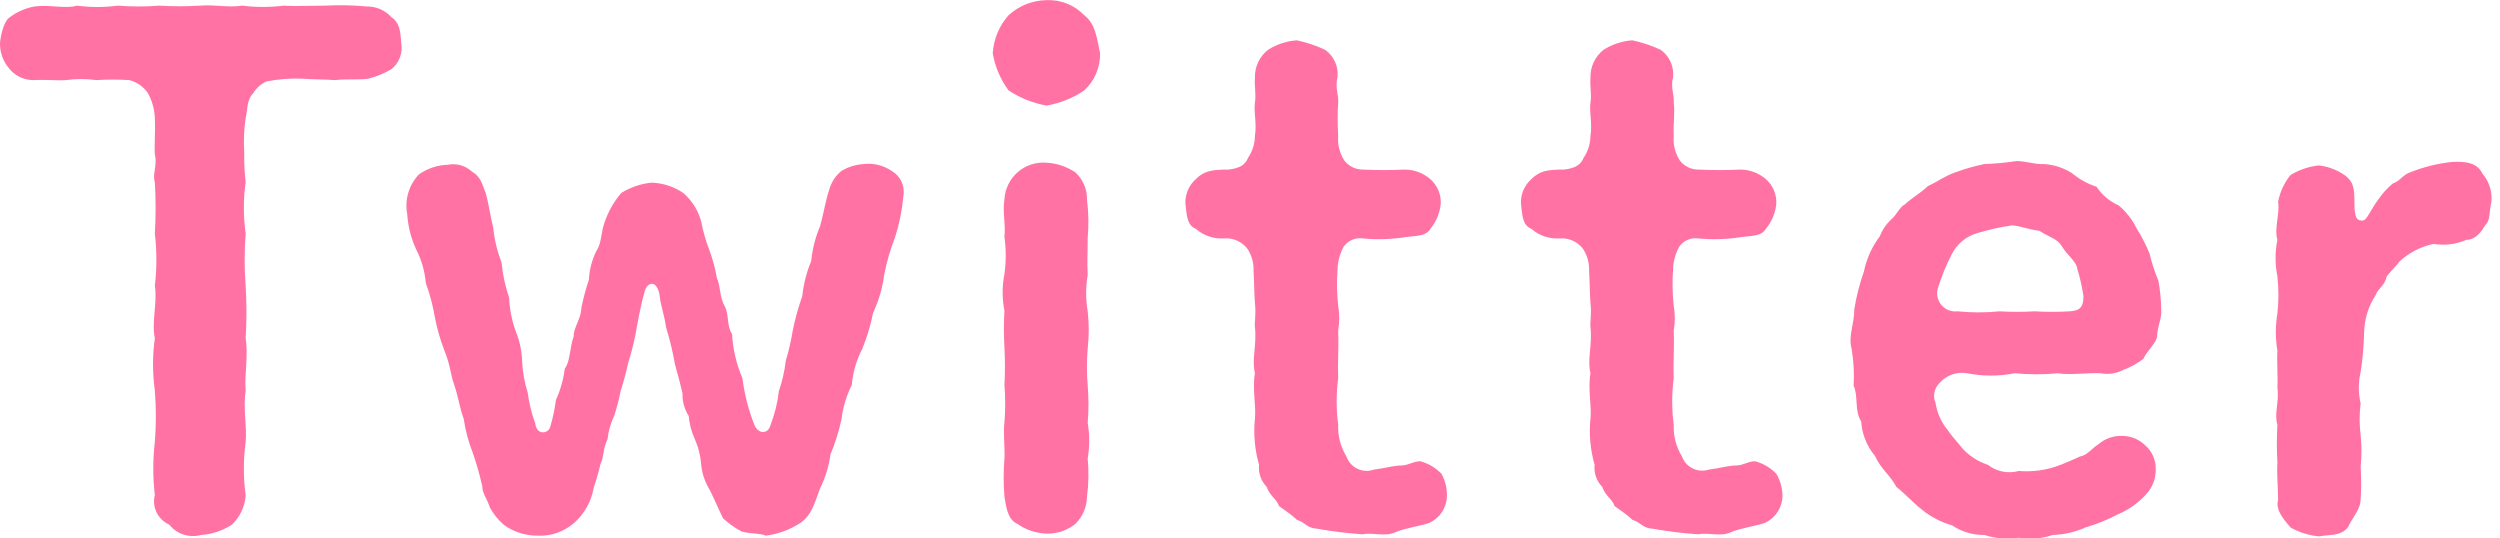
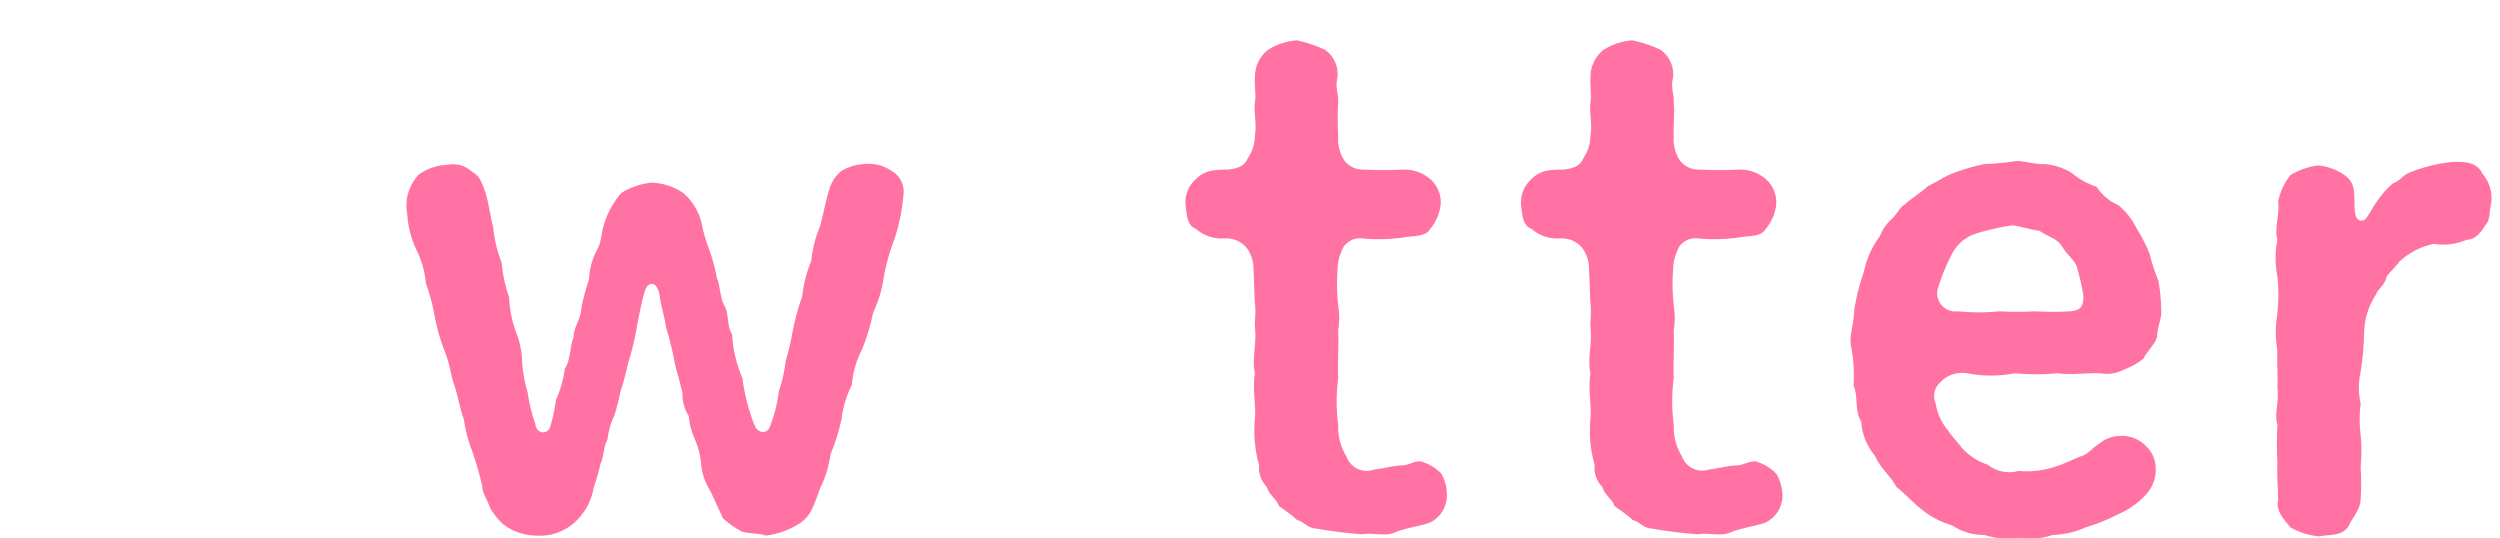
<svg xmlns="http://www.w3.org/2000/svg" width="209" height="45" viewBox="0 0 209 45" fill="none">
  <g clip-path="url(#clip0_212_1044)">
-     <path d="M33.54 3.578C33.615 3.983 33.579 4.401 33.438 4.787C33.296 5.174 33.053 5.515 32.735 5.776C32.125 6.137 31.466 6.408 30.779 6.581C29.973 6.696 28.995 6.581 28.017 6.696C27.269 6.639 26.004 6.639 25.371 6.581C24.33 6.532 23.287 6.61 22.264 6.811C21.811 7.021 21.43 7.362 21.171 7.79C20.596 8.365 20.711 9.228 20.538 9.861C20.393 10.832 20.355 11.815 20.423 12.795C20.401 13.602 20.44 14.409 20.538 15.211C20.336 16.642 20.336 18.095 20.538 19.526C20.423 20.981 20.423 22.443 20.538 23.898C20.625 25.354 20.625 26.814 20.538 28.27C20.768 29.766 20.423 31.377 20.538 32.642C20.308 34.138 20.653 35.519 20.538 36.957C20.337 38.427 20.337 39.917 20.538 41.387C20.483 42.328 20.072 43.213 19.388 43.861C18.613 44.366 17.721 44.663 16.799 44.724C16.322 44.854 15.817 44.842 15.346 44.689C14.876 44.535 14.461 44.248 14.152 43.861C13.691 43.658 13.316 43.299 13.095 42.846C12.873 42.392 12.82 41.876 12.944 41.387C12.772 39.916 12.772 38.429 12.944 36.957C13.059 35.521 13.059 34.078 12.944 32.642C12.743 31.192 12.743 29.721 12.944 28.27C12.657 26.947 13.174 25.221 12.944 23.898C13.117 22.446 13.117 20.978 12.944 19.526C13.031 18.089 13.031 16.648 12.944 15.211C12.714 14.636 13.174 13.773 12.944 12.91C12.887 12.334 13.002 11.126 12.944 9.861C12.916 9.135 12.719 8.426 12.369 7.79C12.001 7.249 11.449 6.86 10.816 6.696C9.896 6.639 8.974 6.639 8.054 6.696C7.214 6.58 6.363 6.58 5.523 6.696C4.89 6.754 3.912 6.639 2.877 6.696C2.484 6.71 2.094 6.634 1.735 6.475C1.376 6.315 1.058 6.076 0.805 5.776C0.27 5.171 -0.018 4.386 3.5849e-05 3.578C0.058 3.003 0.288 1.806 0.805 1.45C1.417 0.992 2.126 0.681 2.877 0.541C4.2 0.368 5.408 0.759 6.443 0.472C7.57 0.622 8.711 0.622 9.838 0.472C10.986 0.564 12.141 0.564 13.29 0.472C14.439 0.541 15.592 0.541 16.741 0.472C18.007 0.368 19.043 0.656 20.251 0.472C21.397 0.616 22.556 0.616 23.702 0.472C24.565 0.541 26.176 0.472 27.154 0.472C28.324 0.41 29.497 0.433 30.663 0.541C31.054 0.535 31.441 0.612 31.798 0.769C32.156 0.926 32.475 1.158 32.735 1.45C33.367 1.852 33.483 2.554 33.54 3.578Z" fill="#FF72A3" />
    <path d="M75.526 16.361C75.423 17.534 75.192 18.692 74.835 19.813C74.434 20.838 74.126 21.897 73.915 22.977C73.777 24.074 73.466 25.142 72.994 26.142C72.786 27.185 72.477 28.206 72.074 29.191C71.591 30.121 71.298 31.138 71.211 32.182C70.759 33.084 70.467 34.057 70.348 35.059C70.13 36.062 69.822 37.044 69.427 37.993C69.297 38.974 69.006 39.926 68.564 40.812C68.047 42.25 67.817 43.055 66.954 43.688C66.072 44.273 65.068 44.647 64.019 44.781C63.502 44.551 62.869 44.666 62.006 44.436C61.446 44.136 60.924 43.769 60.453 43.343C59.992 42.423 59.59 41.387 59.187 40.697C58.857 40.093 58.661 39.426 58.612 38.741C58.55 38.046 58.375 37.366 58.094 36.727C57.809 36.11 57.634 35.448 57.576 34.771C57.212 34.207 57.031 33.544 57.058 32.873C56.943 32.355 56.656 31.262 56.426 30.456C56.245 29.405 55.995 28.368 55.678 27.35C55.563 26.429 55.218 25.451 55.16 24.818C55.102 24.186 54.815 23.725 54.527 23.725C54.239 23.725 54.009 23.955 53.894 24.358C53.492 25.796 53.261 27.235 53.146 27.867C52.983 28.704 52.772 29.53 52.514 30.341C52.344 31.138 52.133 31.925 51.881 32.7C51.748 33.381 51.576 34.053 51.363 34.714C51.059 35.347 50.864 36.028 50.788 36.727C50.385 37.532 50.5 38.223 50.212 38.741C50.056 39.421 49.864 40.093 49.637 40.754C49.45 41.887 48.882 42.922 48.026 43.688C47.175 44.448 46.059 44.841 44.92 44.781C43.906 44.785 42.917 44.462 42.101 43.861C41.638 43.451 41.248 42.964 40.95 42.423C40.777 41.79 40.317 41.272 40.317 40.639C40.102 39.685 39.833 38.744 39.512 37.82C39.154 36.913 38.903 35.967 38.764 35.001C38.419 34.081 38.361 33.333 37.958 32.125C37.671 31.377 37.671 30.571 37.153 29.306C36.798 28.393 36.528 27.449 36.348 26.487C36.185 25.526 35.935 24.582 35.6 23.668C35.516 22.685 35.243 21.727 34.794 20.849C34.364 19.926 34.11 18.931 34.046 17.915C33.931 17.321 33.959 16.708 34.13 16.128C34.3 15.547 34.607 15.016 35.024 14.578C35.734 14.079 36.574 13.799 37.441 13.773C37.798 13.702 38.167 13.718 38.517 13.818C38.867 13.918 39.188 14.1 39.454 14.348C40.26 14.808 40.317 15.498 40.605 16.131C40.835 16.937 41.008 18.145 41.238 19.065C41.337 20.051 41.569 21.018 41.928 21.942C42.022 22.942 42.234 23.927 42.561 24.876C42.602 25.859 42.796 26.829 43.136 27.752C43.462 28.557 43.638 29.415 43.654 30.284C43.703 31.143 43.857 31.993 44.114 32.815C44.229 33.699 44.441 34.567 44.747 35.404C44.862 36.439 45.898 36.267 46.013 35.634C46.226 34.919 46.38 34.188 46.473 33.448C46.853 32.608 47.105 31.716 47.221 30.802C47.681 30.226 47.623 29.018 47.969 28.098C47.911 27.465 48.602 26.602 48.602 25.739C48.761 24.94 48.973 24.152 49.234 23.38C49.275 22.539 49.49 21.716 49.867 20.964C50.327 20.273 50.212 19.468 50.557 18.548C50.862 17.662 51.33 16.843 51.938 16.131C52.705 15.655 53.571 15.36 54.47 15.268C55.416 15.299 56.334 15.598 57.116 16.131C57.84 16.75 58.361 17.571 58.612 18.49C58.769 19.315 59 20.123 59.302 20.906C59.585 21.672 59.797 22.461 59.935 23.265C60.223 23.84 60.165 24.876 60.568 25.566C60.971 26.257 60.74 27.292 61.201 27.925C61.269 29.194 61.561 30.44 62.063 31.607C62.233 32.926 62.561 34.221 63.041 35.461C63.329 36.267 64.192 36.382 64.422 35.519C64.773 34.613 65.005 33.666 65.113 32.7C65.397 31.88 65.59 31.031 65.688 30.169C65.934 29.358 66.126 28.531 66.263 27.695C66.46 26.699 66.729 25.718 67.069 24.761C67.174 23.752 67.426 22.763 67.817 21.827C67.916 20.817 68.168 19.827 68.564 18.893C68.852 17.857 69.025 16.764 69.312 15.901C69.474 15.266 69.837 14.701 70.348 14.29C70.907 13.955 71.538 13.758 72.189 13.715C73.019 13.615 73.857 13.819 74.547 14.29C74.902 14.495 75.185 14.803 75.36 15.173C75.534 15.543 75.592 15.958 75.526 16.361Z" fill="#FF72A3" />
-     <path d="M84.316 7.559C83.637 6.642 83.184 5.578 82.993 4.453C83.066 3.276 83.532 2.158 84.316 1.277C85.18 0.482 86.306 0.032 87.48 0.012C88.067 -0.015 88.653 0.084 89.199 0.302C89.745 0.52 90.238 0.853 90.644 1.277C91.565 1.979 91.68 3.072 91.967 4.453C91.979 5.035 91.867 5.613 91.639 6.148C91.411 6.683 91.072 7.165 90.644 7.559C89.693 8.204 88.614 8.636 87.48 8.825C86.351 8.621 85.274 8.191 84.316 7.559ZM90.932 38.338C91.031 39.392 91.012 40.453 90.874 41.502C90.865 42.368 90.513 43.196 89.896 43.803C89.211 44.348 88.355 44.633 87.48 44.609C86.614 44.58 85.774 44.3 85.064 43.803C84.316 43.458 84.143 42.653 83.971 41.502C83.884 40.449 83.884 39.391 83.971 38.338C84.028 37.475 83.856 36.325 83.971 35.289C84.057 34.255 84.057 33.216 83.971 32.182C84.028 31.148 84.028 30.11 83.971 29.076C83.913 28.041 83.913 27.004 83.971 25.969C83.769 24.963 83.769 23.926 83.971 22.92C84.115 21.89 84.115 20.844 83.971 19.813C84.086 18.663 83.798 17.742 83.971 16.649C83.997 16.217 84.109 15.795 84.3 15.406C84.492 15.018 84.758 14.672 85.085 14.388C85.412 14.104 85.792 13.888 86.203 13.753C86.615 13.618 87.049 13.566 87.48 13.6C88.343 13.647 89.178 13.925 89.896 14.406C90.215 14.696 90.467 15.052 90.636 15.45C90.805 15.847 90.886 16.276 90.874 16.707C91.007 17.756 91.026 18.817 90.932 19.871C90.932 21.137 90.874 21.827 90.932 22.978C90.759 23.987 90.759 25.018 90.932 26.027C91.047 27.059 91.047 28.101 90.932 29.133C90.845 30.167 90.845 31.206 90.932 32.24C91.018 33.274 91.018 34.313 90.932 35.346C91.098 36.337 91.098 37.348 90.932 38.338Z" fill="#FF72A3" />
    <path d="M120.963 41.445C120.958 41.938 120.808 42.419 120.532 42.828C120.256 43.238 119.865 43.557 119.409 43.746C118.662 43.976 117.281 44.206 116.648 44.494C115.785 44.897 114.807 44.494 113.887 44.666C112.633 44.58 111.384 44.427 110.147 44.206C109.227 44.149 109.169 43.688 108.421 43.458C108.076 43.113 107.501 42.71 106.925 42.308C106.753 41.732 106.178 41.502 105.89 40.697C105.656 40.455 105.479 40.165 105.369 39.847C105.26 39.529 105.222 39.19 105.257 38.856C104.898 37.605 104.781 36.296 104.912 35.001C105.027 34.023 104.682 32.47 104.912 31.204C104.624 29.996 105.084 28.846 104.912 27.35C104.854 27.005 105.027 26.314 104.912 25.336C104.854 24.646 104.854 23.61 104.797 22.632C104.823 21.98 104.642 21.335 104.279 20.791C104.057 20.503 103.768 20.274 103.437 20.123C103.106 19.973 102.743 19.906 102.381 19.928C101.944 19.963 101.506 19.91 101.09 19.772C100.675 19.633 100.292 19.413 99.964 19.123C99.216 18.835 99.216 17.972 99.101 17.052C99.081 16.664 99.147 16.277 99.297 15.918C99.446 15.56 99.674 15.239 99.964 14.981C100.655 14.29 101.288 14.175 102.726 14.175C103.646 14.06 104.106 13.773 104.337 13.197C104.705 12.653 104.905 12.013 104.912 11.357C105.084 10.321 104.797 9.4 104.912 8.595C105.027 7.79 104.854 7.329 104.912 6.466C104.903 6.024 104.998 5.586 105.187 5.187C105.377 4.788 105.657 4.438 106.005 4.165C106.731 3.703 107.562 3.43 108.421 3.371C109.235 3.546 110.026 3.812 110.78 4.165C111.142 4.421 111.429 4.77 111.612 5.175C111.794 5.579 111.864 6.025 111.816 6.466C111.585 7.329 111.931 7.905 111.873 8.595C111.816 9.285 111.816 10.494 111.873 11.357C111.809 12.085 111.991 12.815 112.391 13.428C112.568 13.656 112.795 13.842 113.054 13.972C113.313 14.101 113.597 14.171 113.887 14.175C115.21 14.233 116.188 14.233 117.453 14.175C118.236 14.185 118.989 14.47 119.582 14.981C119.873 15.238 120.102 15.558 120.252 15.917C120.401 16.276 120.467 16.664 120.445 17.052C120.37 17.813 120.07 18.534 119.582 19.123C119.237 19.698 118.662 19.698 117.569 19.813C116.351 20.012 115.114 20.051 113.887 19.928C113.589 19.892 113.288 19.938 113.015 20.059C112.741 20.181 112.506 20.374 112.333 20.619C112.002 21.218 111.824 21.89 111.816 22.575C111.743 23.572 111.762 24.573 111.873 25.566C111.988 26.252 111.988 26.952 111.873 27.637C111.931 29.191 111.816 30.169 111.873 31.607C111.7 32.905 111.7 34.221 111.873 35.519C111.835 36.45 112.076 37.371 112.563 38.166C112.642 38.389 112.764 38.594 112.922 38.77C113.081 38.947 113.273 39.09 113.486 39.191C113.7 39.293 113.932 39.351 114.169 39.363C114.405 39.374 114.642 39.339 114.865 39.259C115.785 39.144 116.533 38.913 117.166 38.913C117.799 38.913 118.431 38.396 118.949 38.626C119.539 38.82 120.073 39.156 120.503 39.604C120.816 40.166 120.974 40.801 120.963 41.445Z" fill="#FF72A3" />
    <path d="M149.014 41.445C149.009 41.938 148.859 42.419 148.583 42.828C148.307 43.238 147.917 43.557 147.461 43.746C146.713 43.976 145.332 44.206 144.7 44.494C143.837 44.897 142.859 44.494 141.938 44.666C140.684 44.58 139.436 44.427 138.199 44.206C137.278 44.149 137.221 43.688 136.473 43.458C136.128 43.113 135.552 42.71 134.977 42.308C134.804 41.732 134.229 41.502 133.941 40.697C133.708 40.455 133.53 40.165 133.421 39.847C133.311 39.529 133.273 39.19 133.309 38.856C132.95 37.605 132.832 36.296 132.963 35.001C133.078 34.023 132.733 32.47 132.963 31.204C132.676 29.996 133.136 28.846 132.963 27.35C132.906 27.005 133.078 26.314 132.963 25.336C132.906 24.646 132.906 23.61 132.848 22.632C132.874 21.98 132.693 21.335 132.331 20.791C132.109 20.503 131.82 20.274 131.489 20.123C131.158 19.973 130.795 19.906 130.432 19.928C129.996 19.963 129.557 19.91 129.142 19.772C128.727 19.633 128.344 19.413 128.016 19.123C127.268 18.835 127.268 17.972 127.153 17.052C127.132 16.664 127.199 16.277 127.348 15.918C127.498 15.56 127.726 15.239 128.016 14.981C128.706 14.29 129.339 14.175 130.777 14.175C131.698 14.06 132.158 13.773 132.388 13.197C132.756 12.653 132.956 12.013 132.963 11.357C133.136 10.321 132.848 9.4 132.963 8.595C133.078 7.79 132.906 7.329 132.963 6.466C132.955 6.024 133.049 5.586 133.239 5.187C133.429 4.788 133.708 4.438 134.056 4.165C134.783 3.703 135.614 3.43 136.473 3.371C137.287 3.546 138.078 3.812 138.831 4.165C139.194 4.421 139.481 4.77 139.663 5.175C139.845 5.579 139.916 6.025 139.867 6.466C139.637 7.329 139.982 7.905 139.925 8.595C140.04 9.285 139.867 10.494 139.925 11.357C139.86 12.085 140.043 12.815 140.442 13.428C140.62 13.656 140.846 13.842 141.105 13.972C141.364 14.101 141.649 14.171 141.938 14.175C143.261 14.233 144.239 14.233 145.505 14.175C146.287 14.185 147.041 14.47 147.634 14.981C147.925 15.238 148.154 15.558 148.303 15.917C148.453 16.276 148.519 16.664 148.497 17.052C148.422 17.813 148.121 18.534 147.634 19.123C147.288 19.698 146.713 19.698 145.62 19.813C144.403 20.012 143.165 20.051 141.938 19.928C141.641 19.892 141.34 19.938 141.066 20.059C140.793 20.181 140.557 20.374 140.385 20.619C140.054 21.218 139.876 21.89 139.867 22.575C139.794 23.572 139.814 24.573 139.925 25.566C140.04 26.252 140.04 26.952 139.925 27.637C139.982 29.191 139.867 30.169 139.925 31.607C139.752 32.905 139.752 34.221 139.925 35.519C139.887 36.45 140.127 37.371 140.615 38.166C140.774 38.603 141.097 38.962 141.516 39.166C141.934 39.37 142.416 39.403 142.859 39.259C143.779 39.144 144.527 38.913 145.16 38.913C145.793 38.913 146.425 38.396 146.943 38.626C147.533 38.82 148.067 39.156 148.497 39.604C148.83 40.16 149.008 40.796 149.014 41.445Z" fill="#FF72A3" />
    <path d="M162.154 32.01C161.934 32.22 161.783 32.492 161.721 32.79C161.659 33.088 161.69 33.398 161.809 33.678C161.94 34.525 162.298 35.32 162.845 35.979C163.19 36.497 163.65 36.957 163.995 37.417C164.583 38.083 165.337 38.58 166.181 38.856C166.542 39.138 166.965 39.332 167.414 39.422C167.864 39.512 168.328 39.495 168.77 39.373C169.964 39.474 171.165 39.296 172.279 38.856C172.97 38.568 173.142 38.511 173.89 38.165C174.523 38.05 174.868 37.475 175.444 37.13C175.972 36.677 176.646 36.431 177.342 36.44C177.715 36.431 178.085 36.498 178.431 36.636C178.777 36.775 179.092 36.982 179.356 37.245C179.633 37.489 179.854 37.79 180.003 38.128C180.152 38.466 180.225 38.832 180.219 39.201C180.241 39.989 179.952 40.754 179.413 41.33C178.761 42.054 177.955 42.624 177.054 42.998C176.191 43.45 175.286 43.817 174.351 44.091C173.481 44.483 172.542 44.698 171.589 44.724C170.684 45.038 169.714 45.117 168.77 44.954C167.807 45.103 166.821 45.024 165.894 44.724C164.931 44.737 163.988 44.456 163.19 43.918C162.265 43.654 161.403 43.204 160.658 42.595C159.853 41.962 159.393 41.387 158.53 40.697C158.07 39.776 157.264 39.258 156.746 38.108C156.065 37.297 155.661 36.289 155.596 35.231C155.02 34.368 155.366 33.103 154.963 32.24C155.024 31.201 154.966 30.159 154.79 29.133C154.503 28.098 155.02 27.12 155.02 25.854C155.194 24.777 155.464 23.718 155.826 22.69C156.046 21.626 156.498 20.625 157.149 19.756C157.352 19.234 157.666 18.763 158.07 18.375C158.53 18.03 158.817 17.282 159.22 17.109C159.911 16.477 160.428 16.247 161.176 15.556C162.039 15.153 162.499 14.751 163.477 14.405C164.264 14.115 165.072 13.884 165.894 13.715C166.741 13.688 167.586 13.611 168.425 13.485C169 13.37 170.093 13.773 170.899 13.715C171.716 13.771 172.506 14.027 173.2 14.463C173.81 14.975 174.514 15.366 175.271 15.614C175.722 16.298 176.362 16.837 177.112 17.167C177.736 17.69 178.245 18.336 178.608 19.065C179.031 19.743 179.397 20.455 179.701 21.194C179.889 21.98 180.139 22.749 180.449 23.495C180.593 24.312 180.67 25.14 180.679 25.969C180.736 26.602 180.334 27.35 180.334 28.155C180.219 28.73 179.471 29.363 179.183 29.996C178.679 30.389 178.116 30.7 177.515 30.917C176.934 31.227 176.263 31.329 175.616 31.204C174.638 31.147 172.97 31.377 172.049 31.204C170.844 31.319 169.63 31.319 168.425 31.204C167.114 31.463 165.766 31.463 164.455 31.204C164.035 31.131 163.603 31.166 163.2 31.307C162.797 31.448 162.437 31.69 162.154 32.01ZM163.65 26.027C164.817 26.144 165.992 26.144 167.159 26.027C168.136 26.084 169.116 26.084 170.093 26.027C171.07 26.084 172.05 26.084 173.027 26.027C173.775 25.969 174.178 25.796 174.178 24.761C174.06 23.983 173.887 23.213 173.66 22.46C173.603 21.884 172.797 21.309 172.395 20.619C171.992 19.928 171.359 19.871 170.496 19.296C169.576 19.18 169.115 18.95 168.252 18.835C167.279 18.973 166.317 19.184 165.376 19.468C164.898 19.593 164.453 19.819 164.069 20.13C163.686 20.442 163.375 20.832 163.155 21.275C162.692 22.18 162.307 23.123 162.005 24.094C161.934 24.335 161.925 24.591 161.977 24.837C162.03 25.083 162.143 25.312 162.306 25.504C162.469 25.695 162.677 25.844 162.912 25.935C163.147 26.026 163.4 26.058 163.65 26.027Z" fill="#FF72A3" />
    <path d="M208.282 16.879C208.052 17.857 208.224 18.375 207.764 18.835C207.476 19.296 207.016 20.044 206.211 20.044C205.343 20.422 204.384 20.541 203.449 20.389C202.372 20.614 201.376 21.132 200.573 21.884C200.4 22.172 199.94 22.575 199.537 23.093C199.365 23.898 198.789 24.128 198.617 24.646C198 25.588 197.661 26.684 197.639 27.81C197.616 28.908 197.52 30.004 197.351 31.089C197.148 31.96 197.148 32.865 197.351 33.736C197.236 34.614 197.236 35.504 197.351 36.382C197.438 37.262 197.438 38.148 197.351 39.028C197.409 39.929 197.409 40.832 197.351 41.732C197.351 42.595 196.603 43.343 196.316 44.033C195.74 44.839 194.82 44.666 193.899 44.839C193.048 44.772 192.223 44.517 191.483 44.091C190.908 43.401 190.217 42.653 190.448 41.79C190.448 40.639 190.333 39.834 190.39 38.626C190.332 37.591 190.332 36.554 190.39 35.519C190.102 34.541 190.563 33.621 190.39 32.412C190.448 31.607 190.333 30.226 190.39 29.306C190.217 28.277 190.217 27.227 190.39 26.199C190.505 25.167 190.505 24.125 190.39 23.093C190.188 22.086 190.188 21.05 190.39 20.044C190.102 19.123 190.62 17.8 190.448 16.879C190.604 16.058 190.959 15.287 191.483 14.636C192.201 14.198 193.006 13.923 193.842 13.83C194.652 13.918 195.425 14.216 196.086 14.693C196.718 15.211 196.833 15.671 196.833 16.937C196.833 18.03 196.948 18.49 197.524 18.433C197.869 18.433 198.157 17.57 198.847 16.649C199.186 16.154 199.593 15.709 200.055 15.326C200.63 15.153 200.918 14.578 201.493 14.405C202.6 13.963 203.761 13.673 204.945 13.543C206.038 13.485 207.074 13.543 207.534 14.521C207.812 14.843 208.021 15.218 208.15 15.623C208.279 16.029 208.323 16.456 208.282 16.879Z" fill="#FF72A3" />
  </g>
  <defs>
    <clipPath id="clip0_212_1044">
      <rect width="208.282" height="45" fill="white" />
    </clipPath>
  </defs>
</svg>